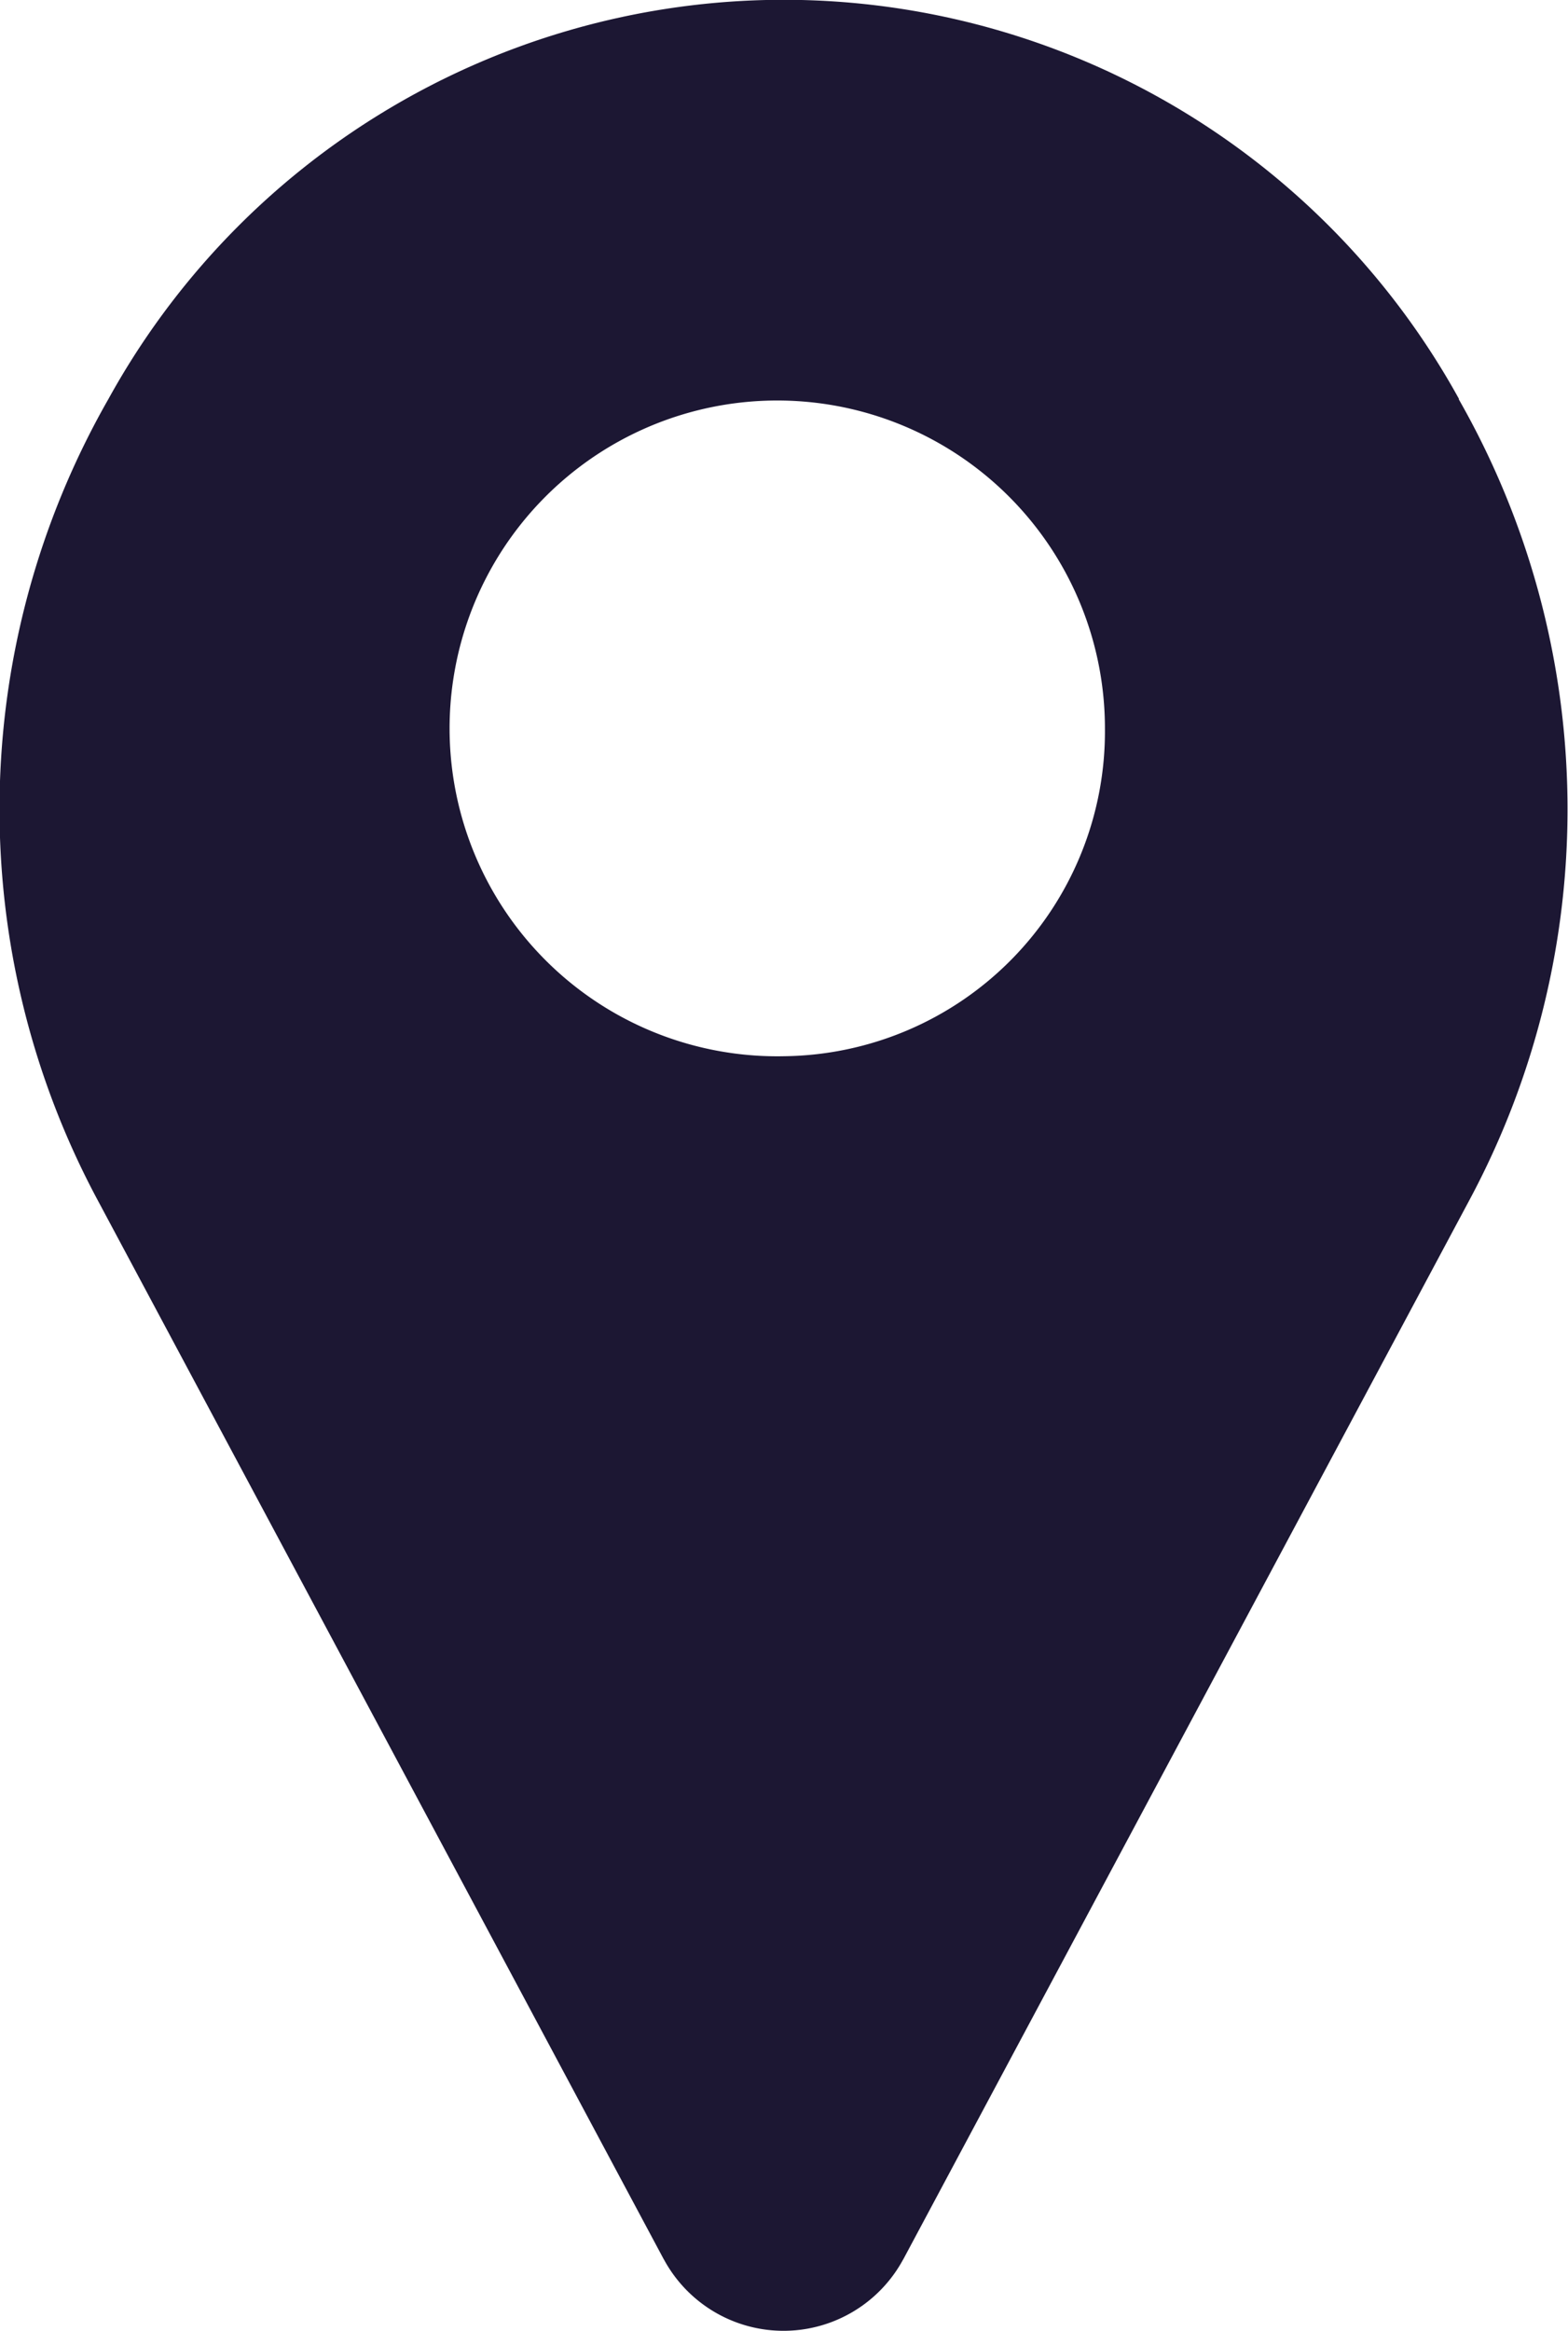
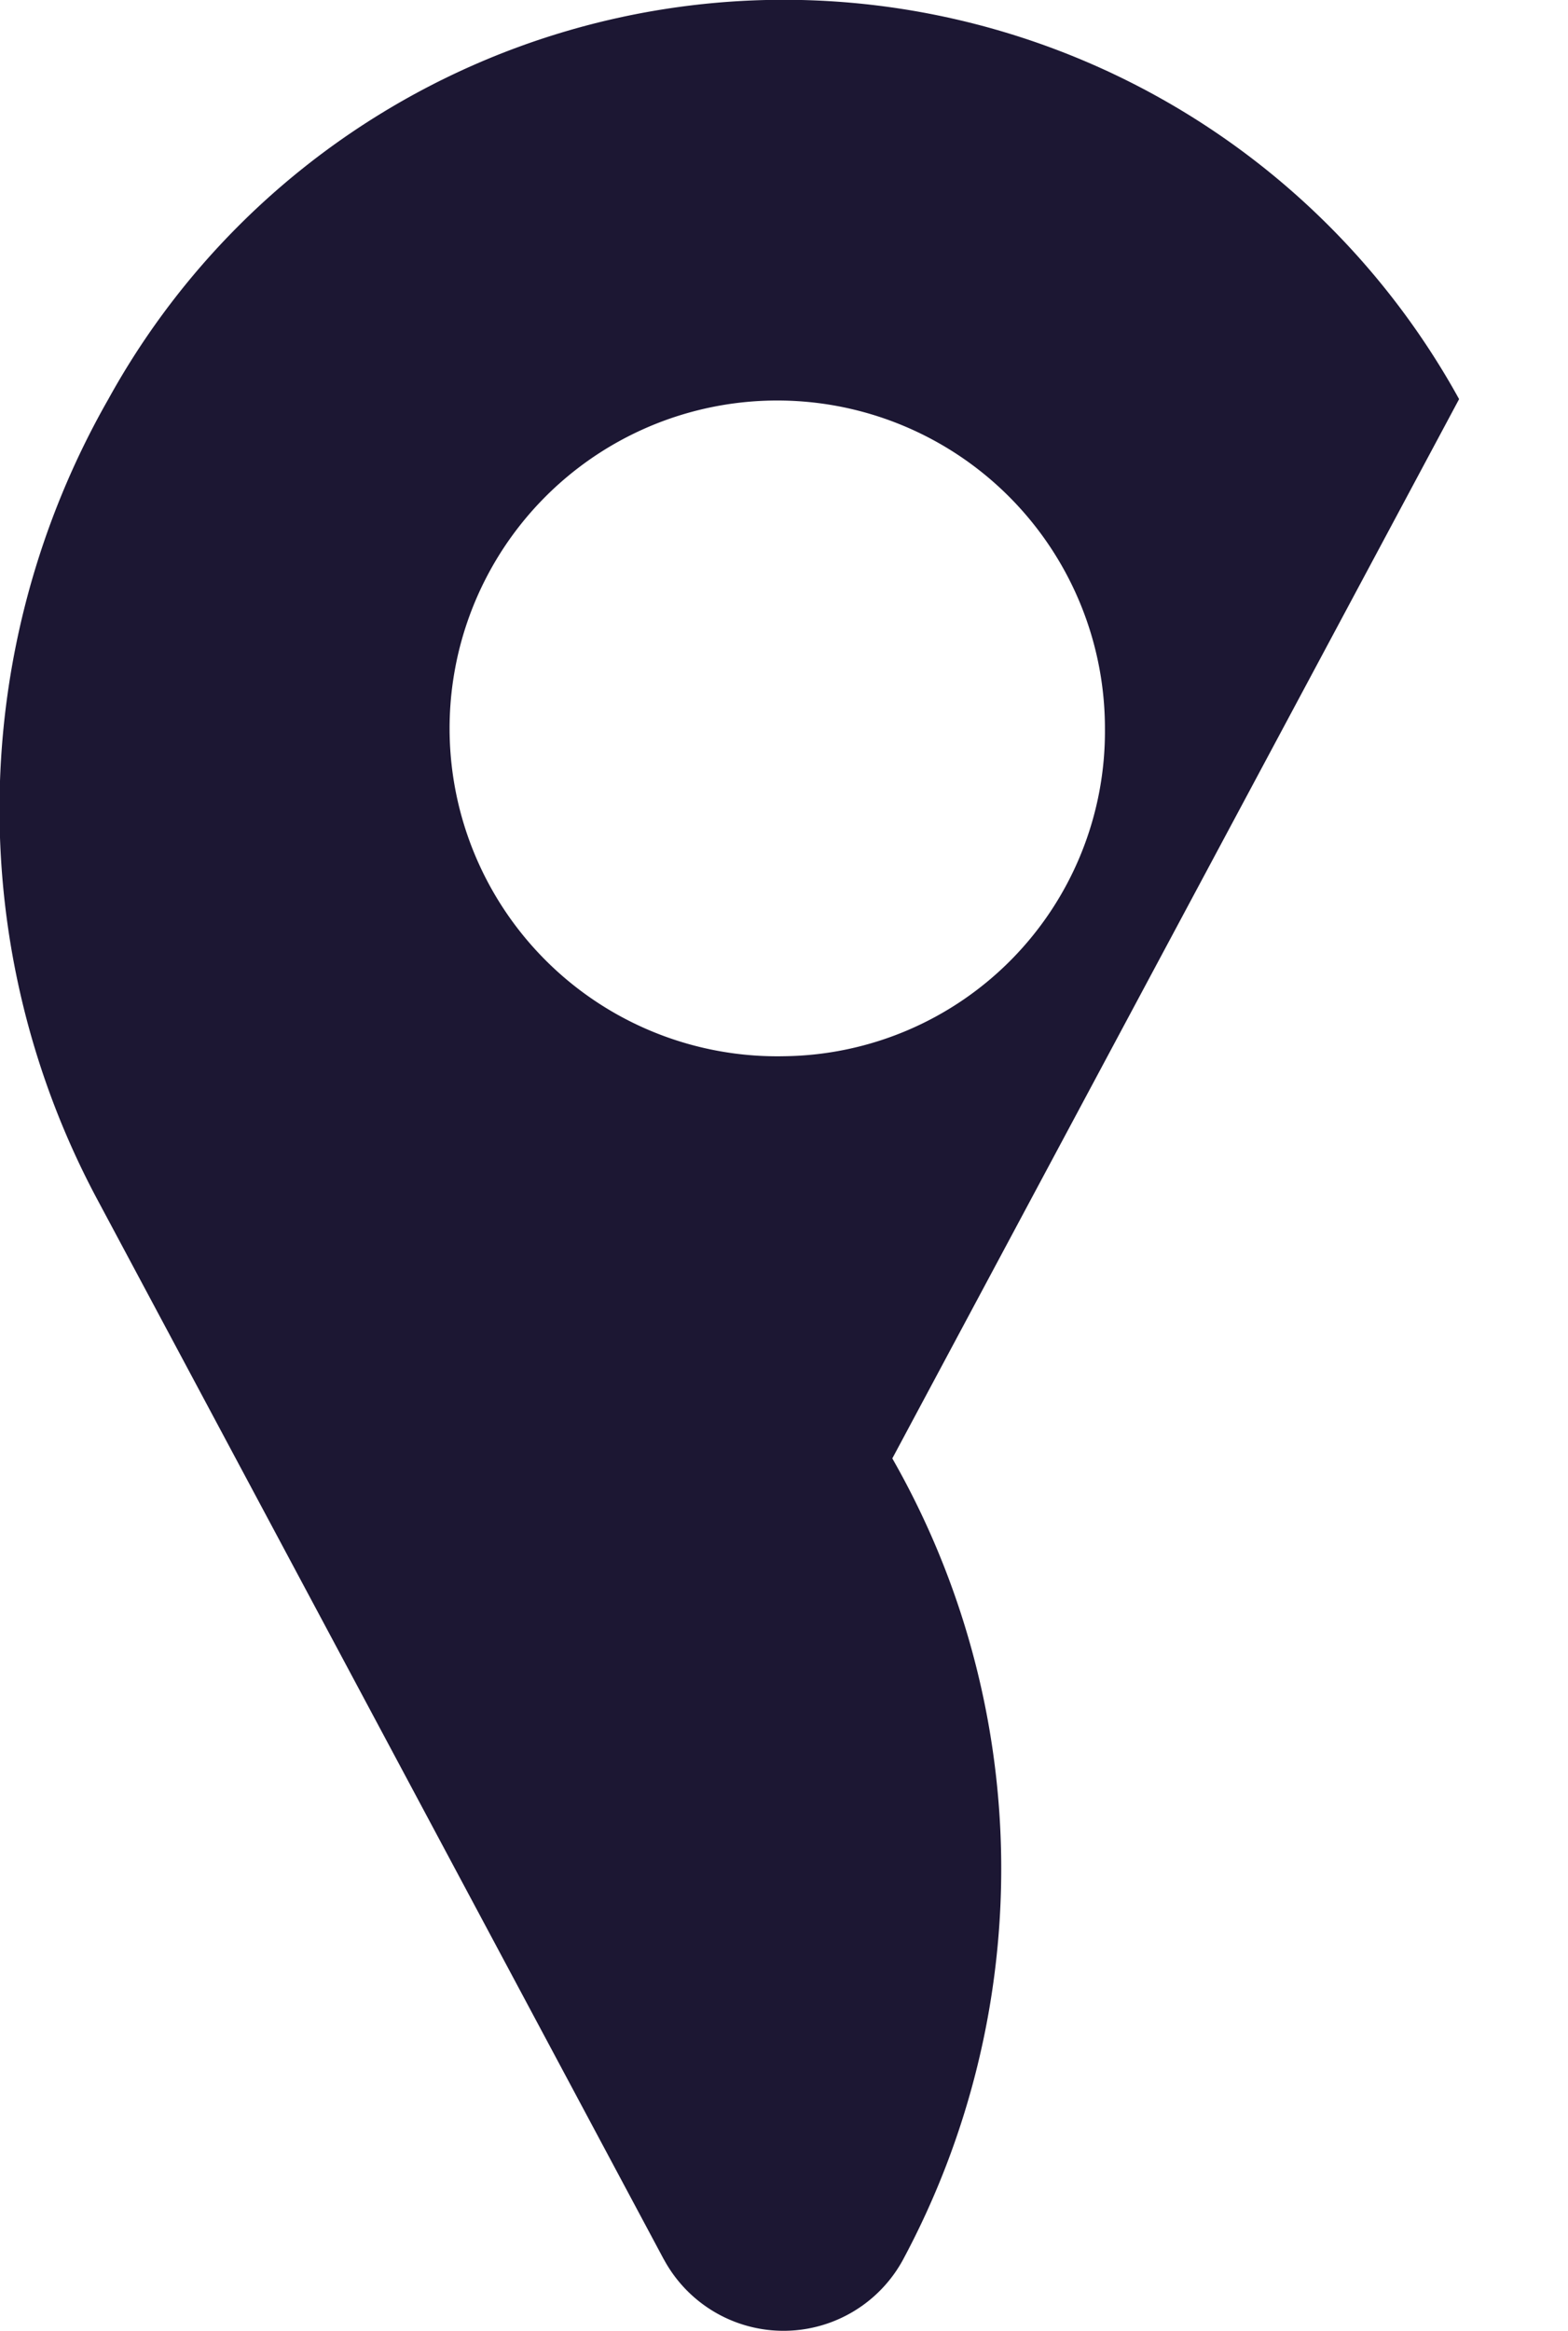
<svg xmlns="http://www.w3.org/2000/svg" width="13.26" height="19.699" viewBox="0 0 13.26 19.699">
-   <path id="Path_1182" data-name="Path 1182" d="M92.307,3.373A6.524,6.524,0,0,0,86.746,0c-.1,0-.2,0-.3,0a6.524,6.524,0,0,0-5.561,3.372,6.987,6.987,0,0,0-.088,6.776l4.782,8.941.007.012a1.15,1.15,0,0,0,2.016,0l.007-.012,4.782-8.941a6.987,6.987,0,0,0-.088-6.776ZM86.6,8.926a2.771,2.771,0,1,1,2.712-2.77A2.745,2.745,0,0,1,86.6,8.926Z" transform="translate(-79.968 0)" fill="#1c1733" />
+   <path id="Path_1182" data-name="Path 1182" d="M92.307,3.373A6.524,6.524,0,0,0,86.746,0c-.1,0-.2,0-.3,0a6.524,6.524,0,0,0-5.561,3.372,6.987,6.987,0,0,0-.088,6.776l4.782,8.941.007.012a1.15,1.15,0,0,0,2.016,0a6.987,6.987,0,0,0-.088-6.776ZM86.6,8.926a2.771,2.771,0,1,1,2.712-2.77A2.745,2.745,0,0,1,86.6,8.926Z" transform="translate(-79.968 0)" fill="#1c1733" />
</svg>